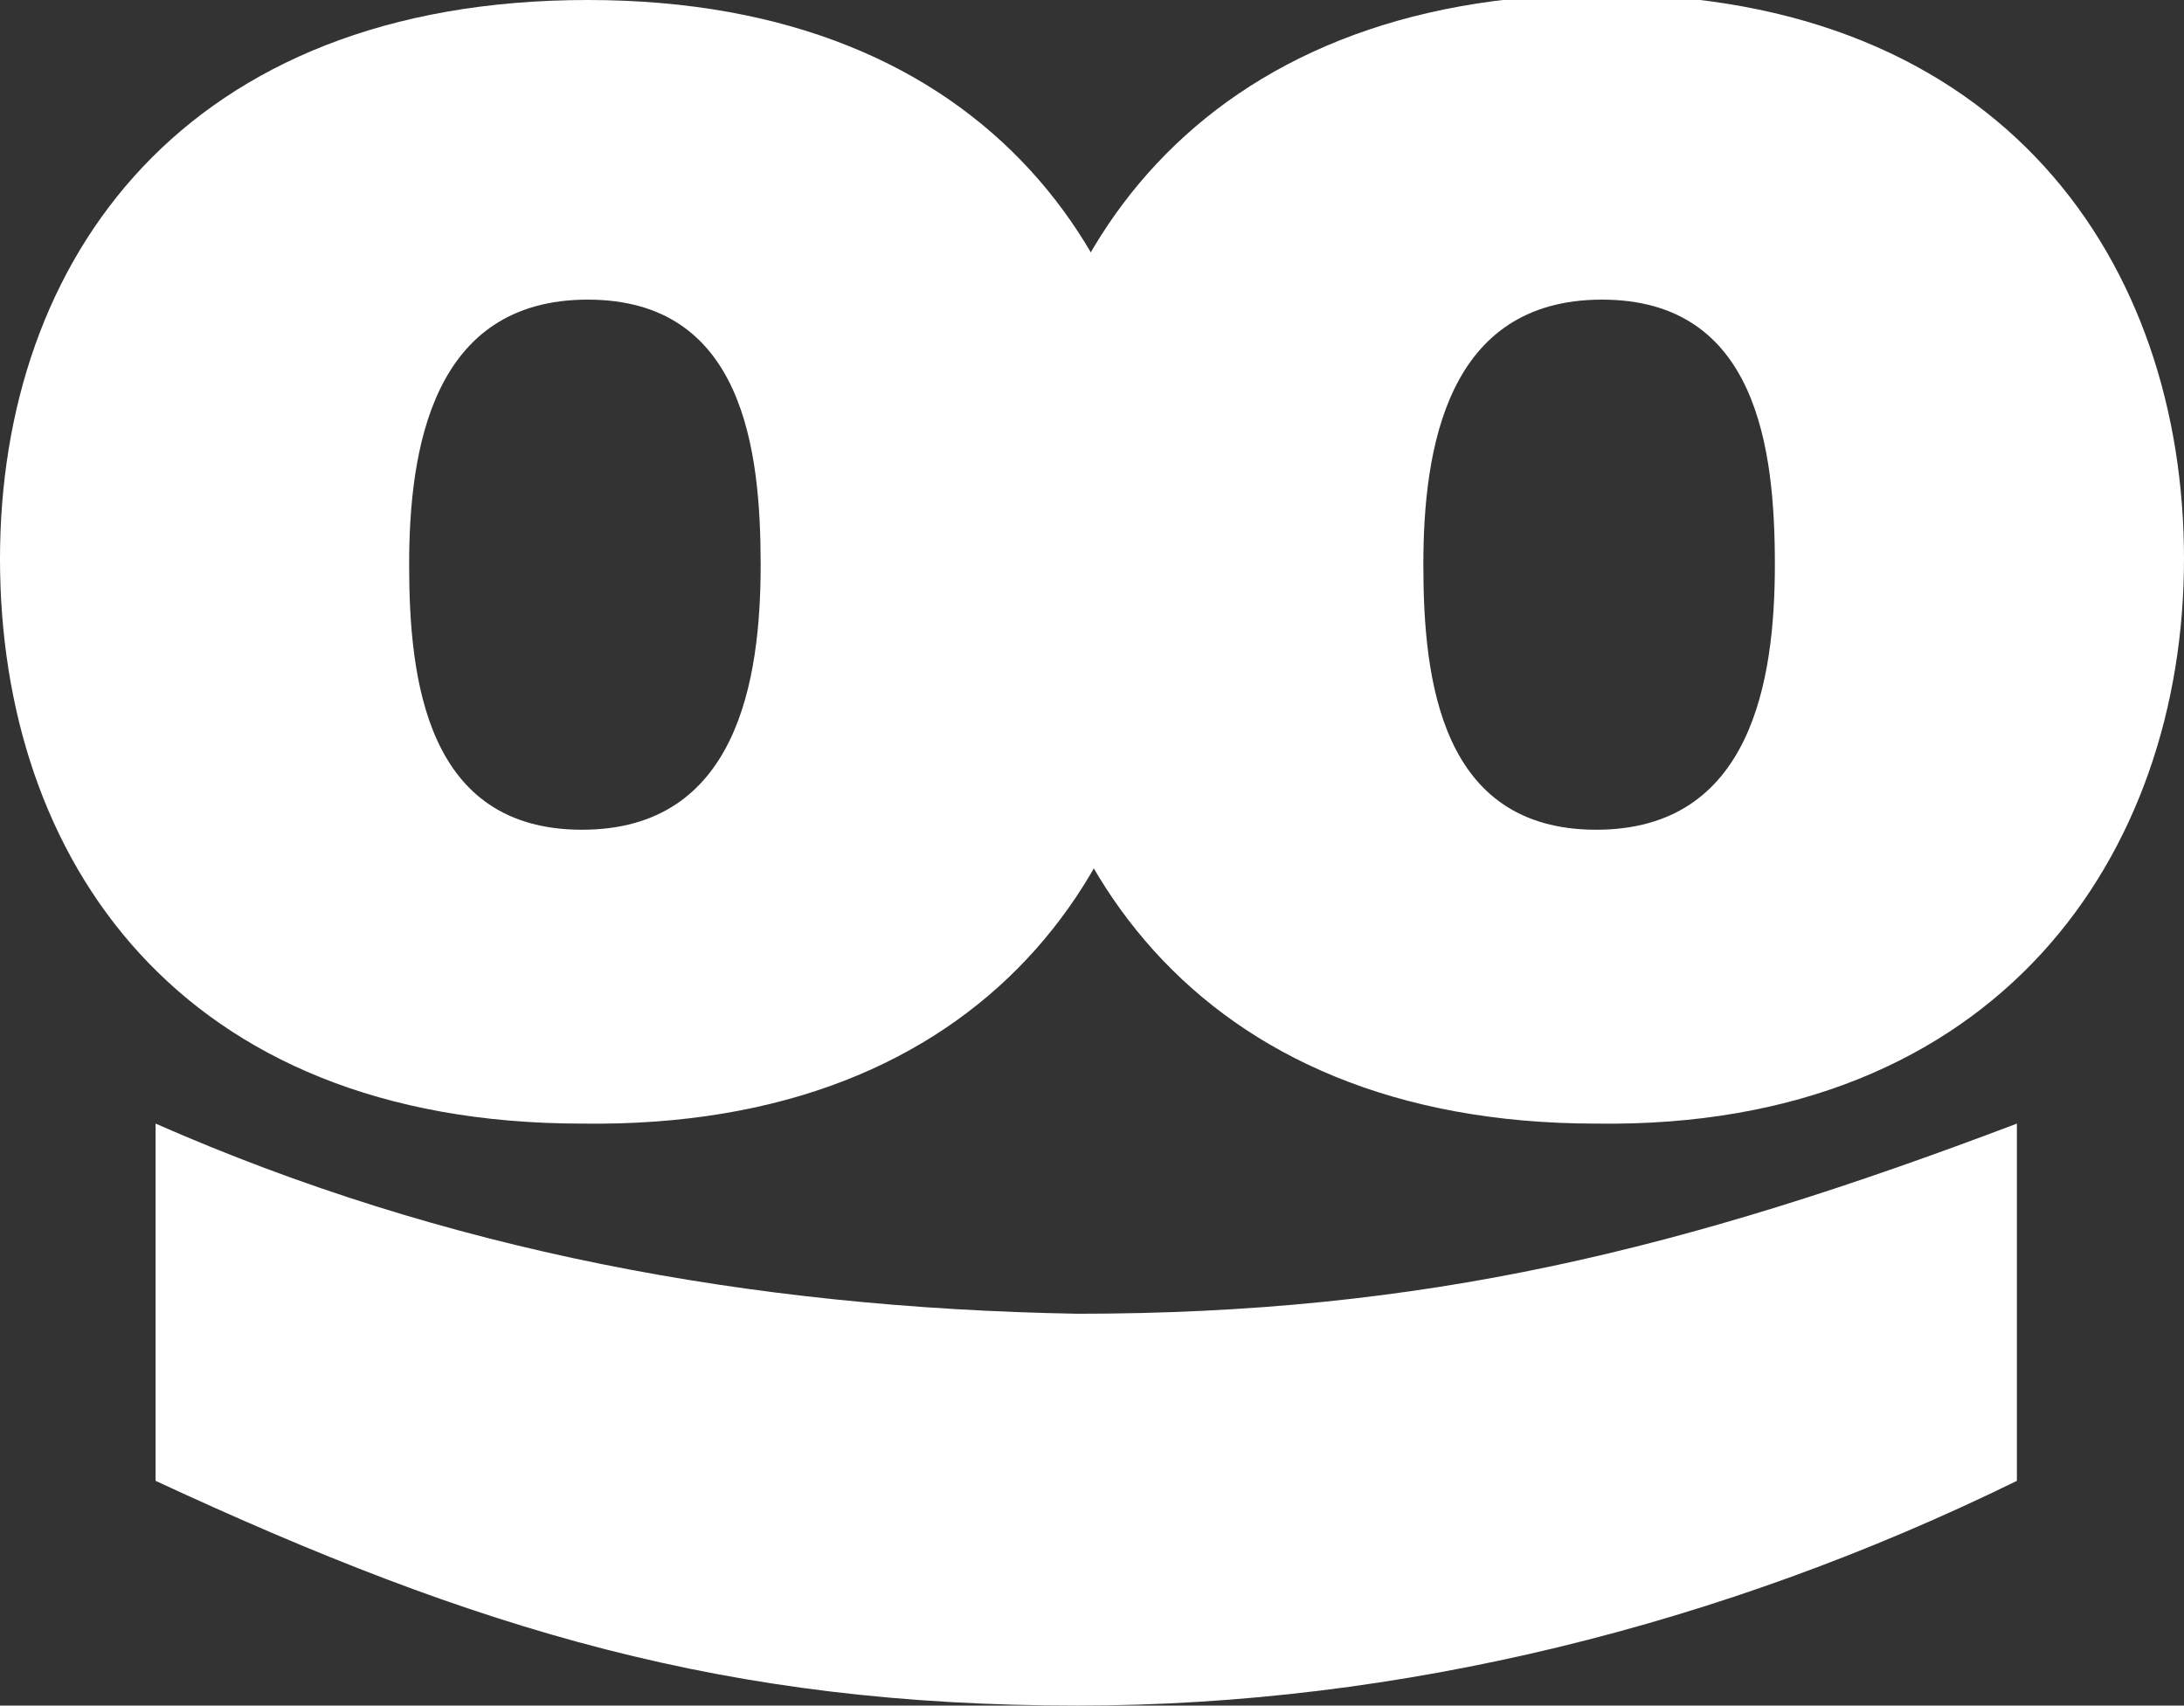
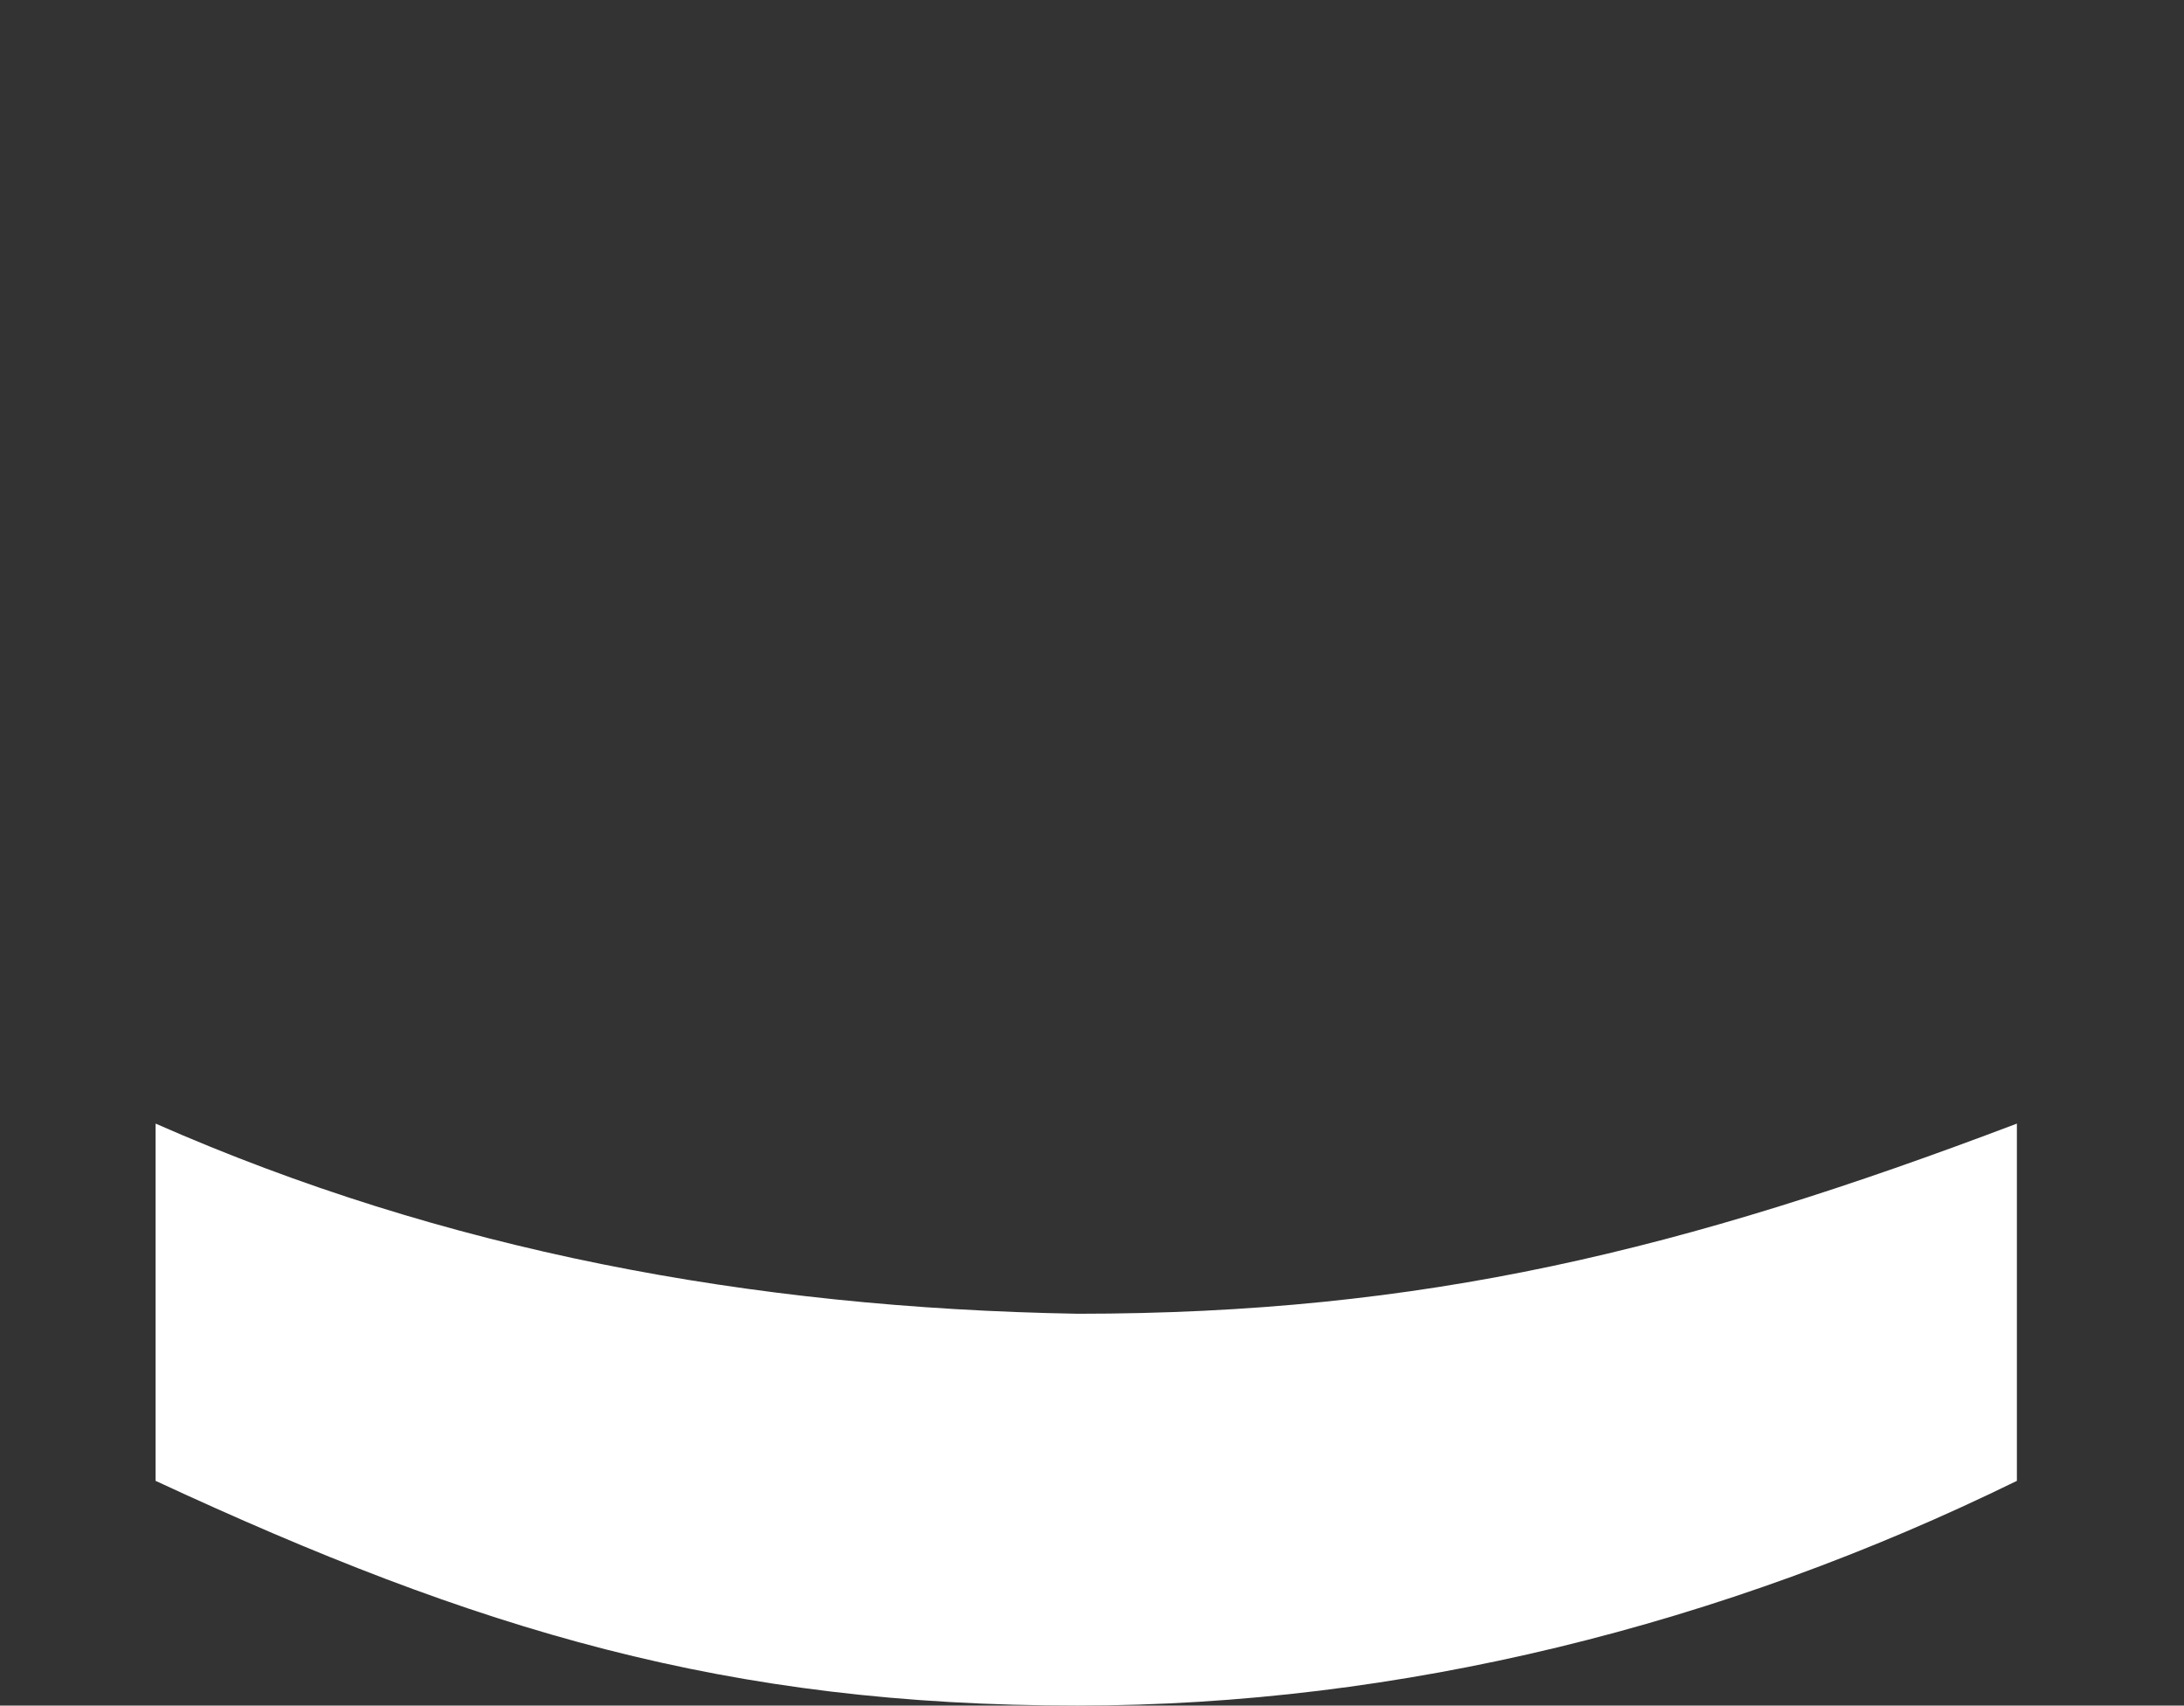
<svg xmlns="http://www.w3.org/2000/svg" version="1.1" id="Layer_1" x="0px" y="0px" viewBox="0 0 37.9 29.6" style="enable-background:new 0 0 37.9 29.6;" xml:space="preserve">
  <rect x="0" y="0" width="37.9" height="29.6" fill="#333333" stroke="none" />
  <style type="text/css">
	.st0{fill:#FFFFFF;}
</style>
  <g id="a">
</g>
  <g id="b">
    <g id="c">
      <g>
-         <path class="st0" d="M10.2,5.2c-2.7,0-3.1,2.6-3.1,4.6c0,2,0.3,4.6,3,4.6c2.7,0,3.1-2.6,3.1-4.6C13.2,7.8,12.9,5.2,10.2,5.2      M10.1,19.5C3.1,19.5,0,14.9,0,9.7S3.2,0,10.2,0s10.1,4.6,10.1,9.8C20.3,15,17.1,19.6,10.1,19.5" />
-         <path class="st0" d="M27.8,5.2c-2.7,0-3.1,2.6-3.1,4.6s0.3,4.6,3,4.6c2.7,0,3.1-2.6,3.1-4.6S30.5,5.2,27.8,5.2 M27.7,19.5     c-7,0-10.1-4.7-10.1-9.9c0-5.1,3.2-9.7,10.2-9.7s10.1,4.7,10.1,9.8S34.7,19.6,27.7,19.5" />
        <path class="st0" d="M2.7,19.5c5,2.2,10.3,3.2,16,3.3c6,0,10.5-1.1,16.3-3.3l0,6.2c-5.1,2.5-10.7,3.9-16.3,3.9     c-6.1,0-10.4-1.3-16-3.9L2.7,19.5L2.7,19.5z" />
      </g>
    </g>
  </g>
</svg>